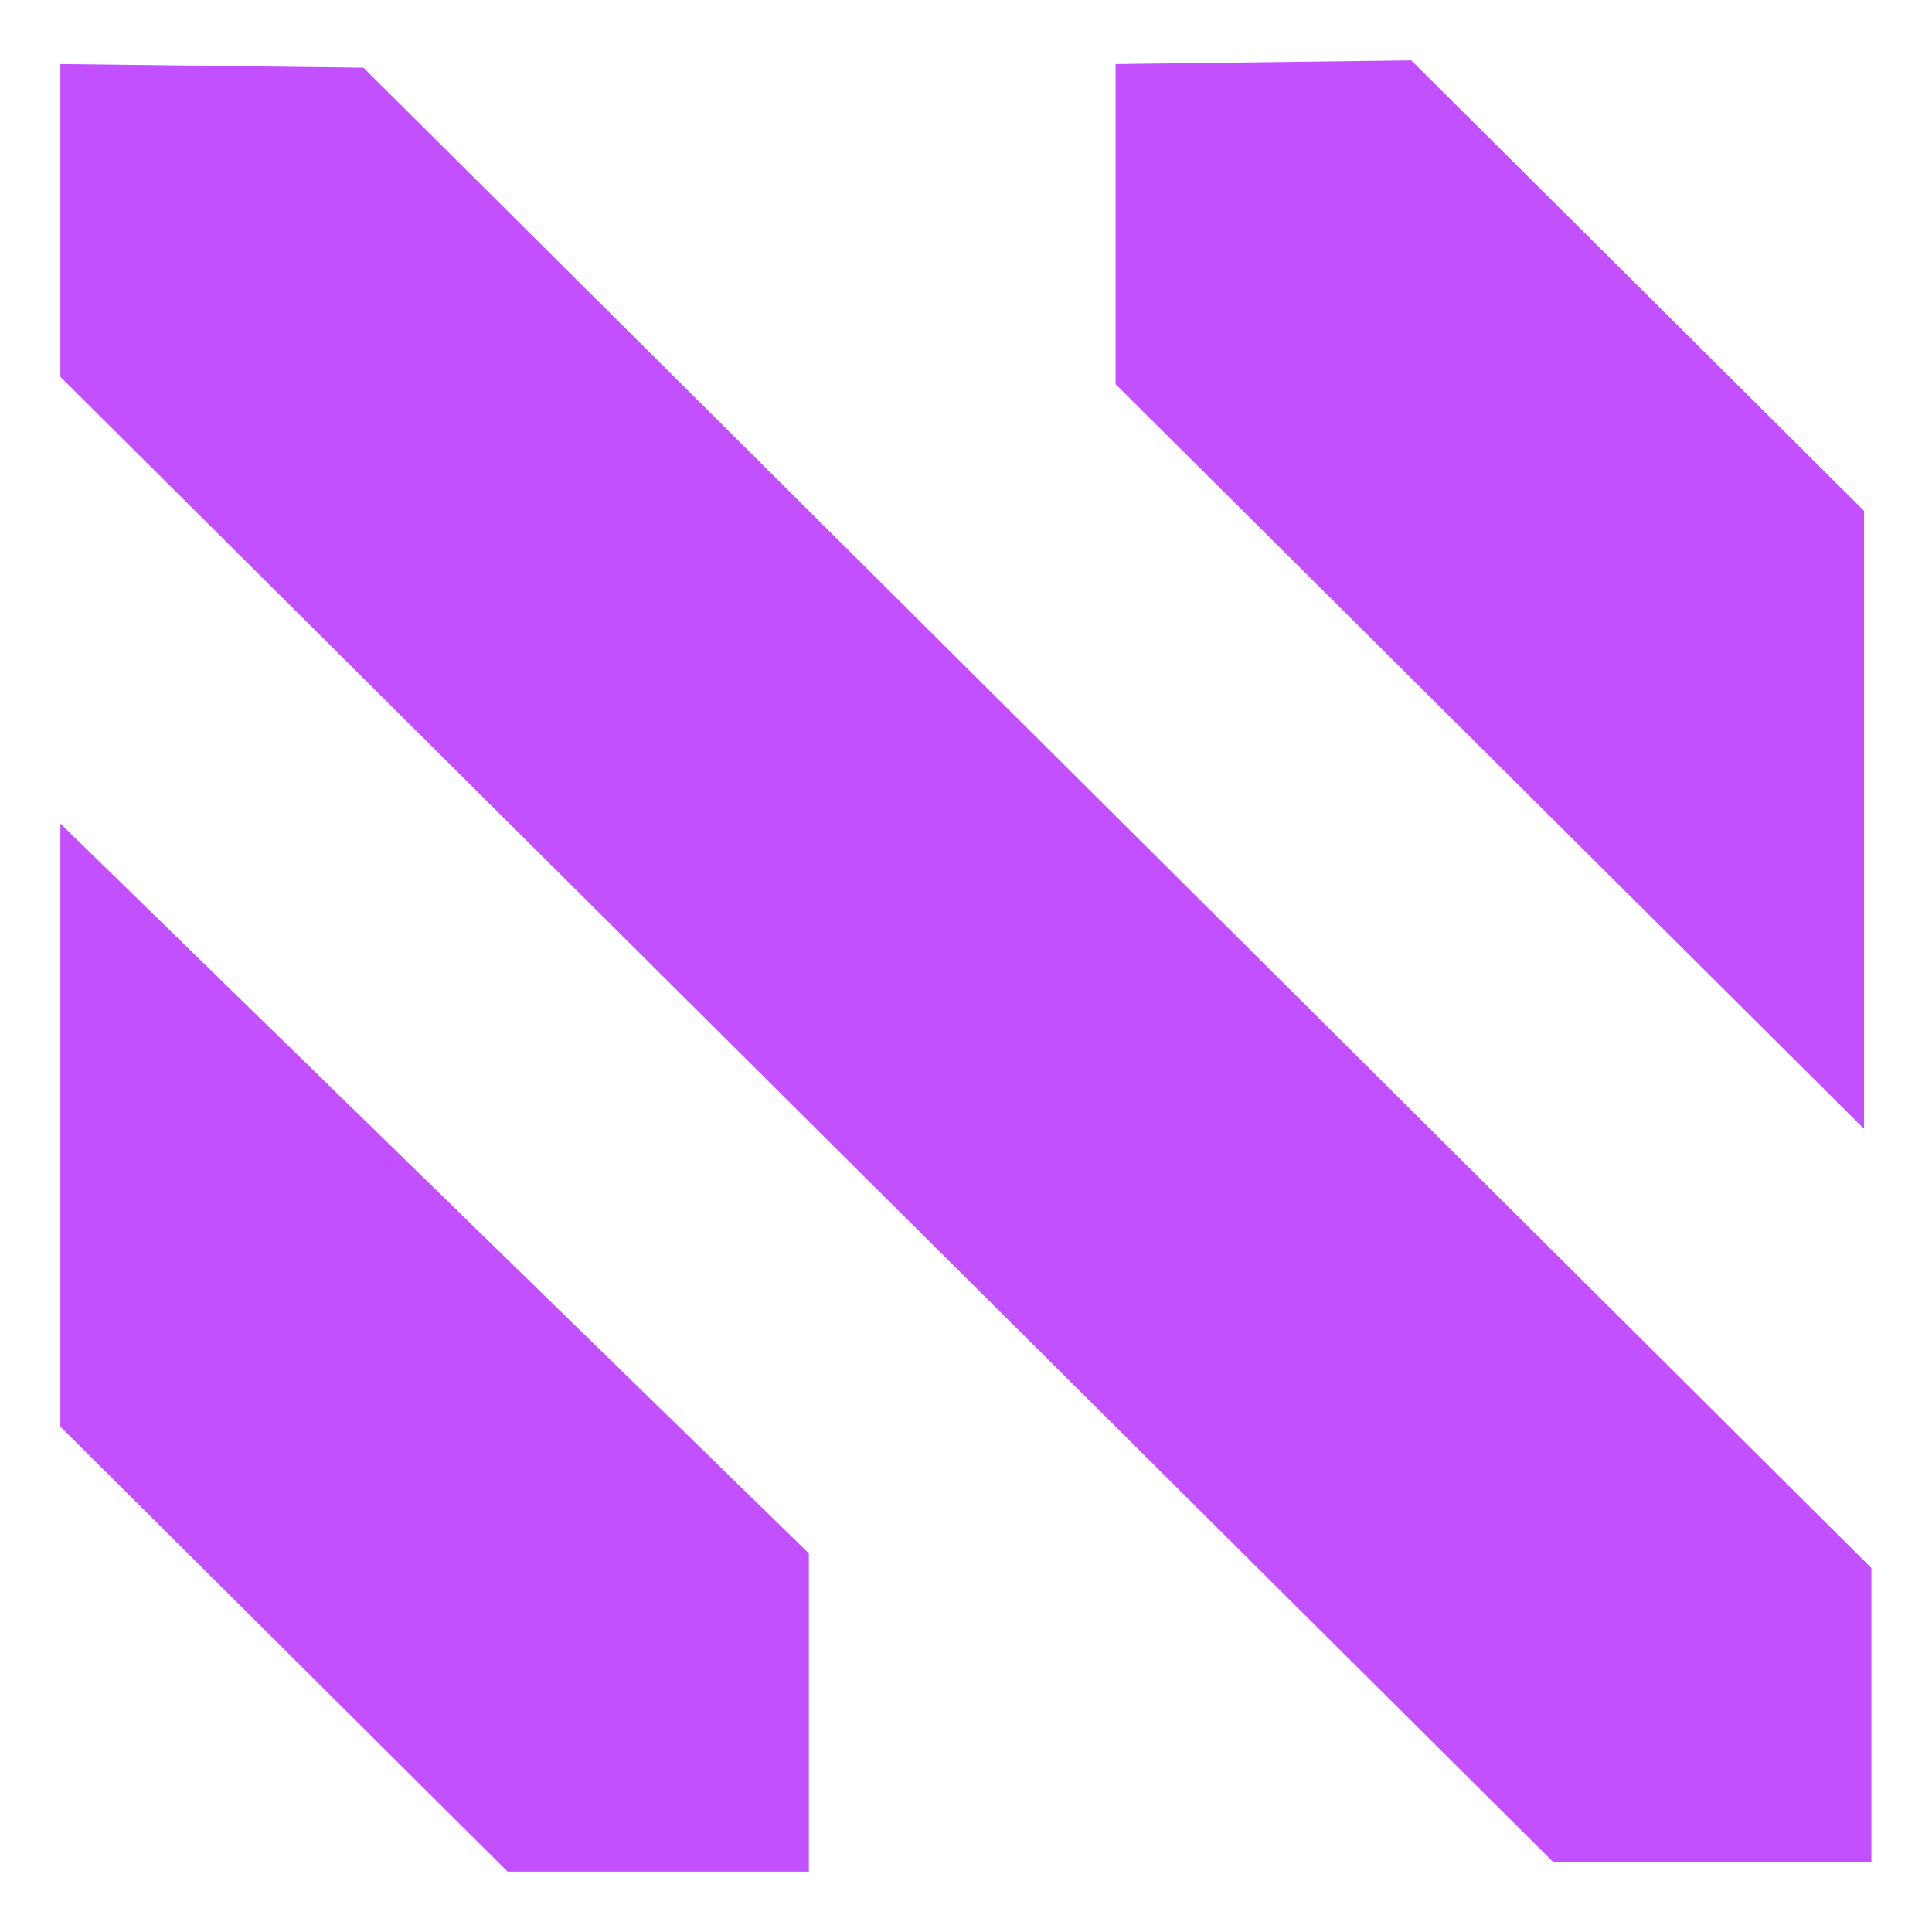
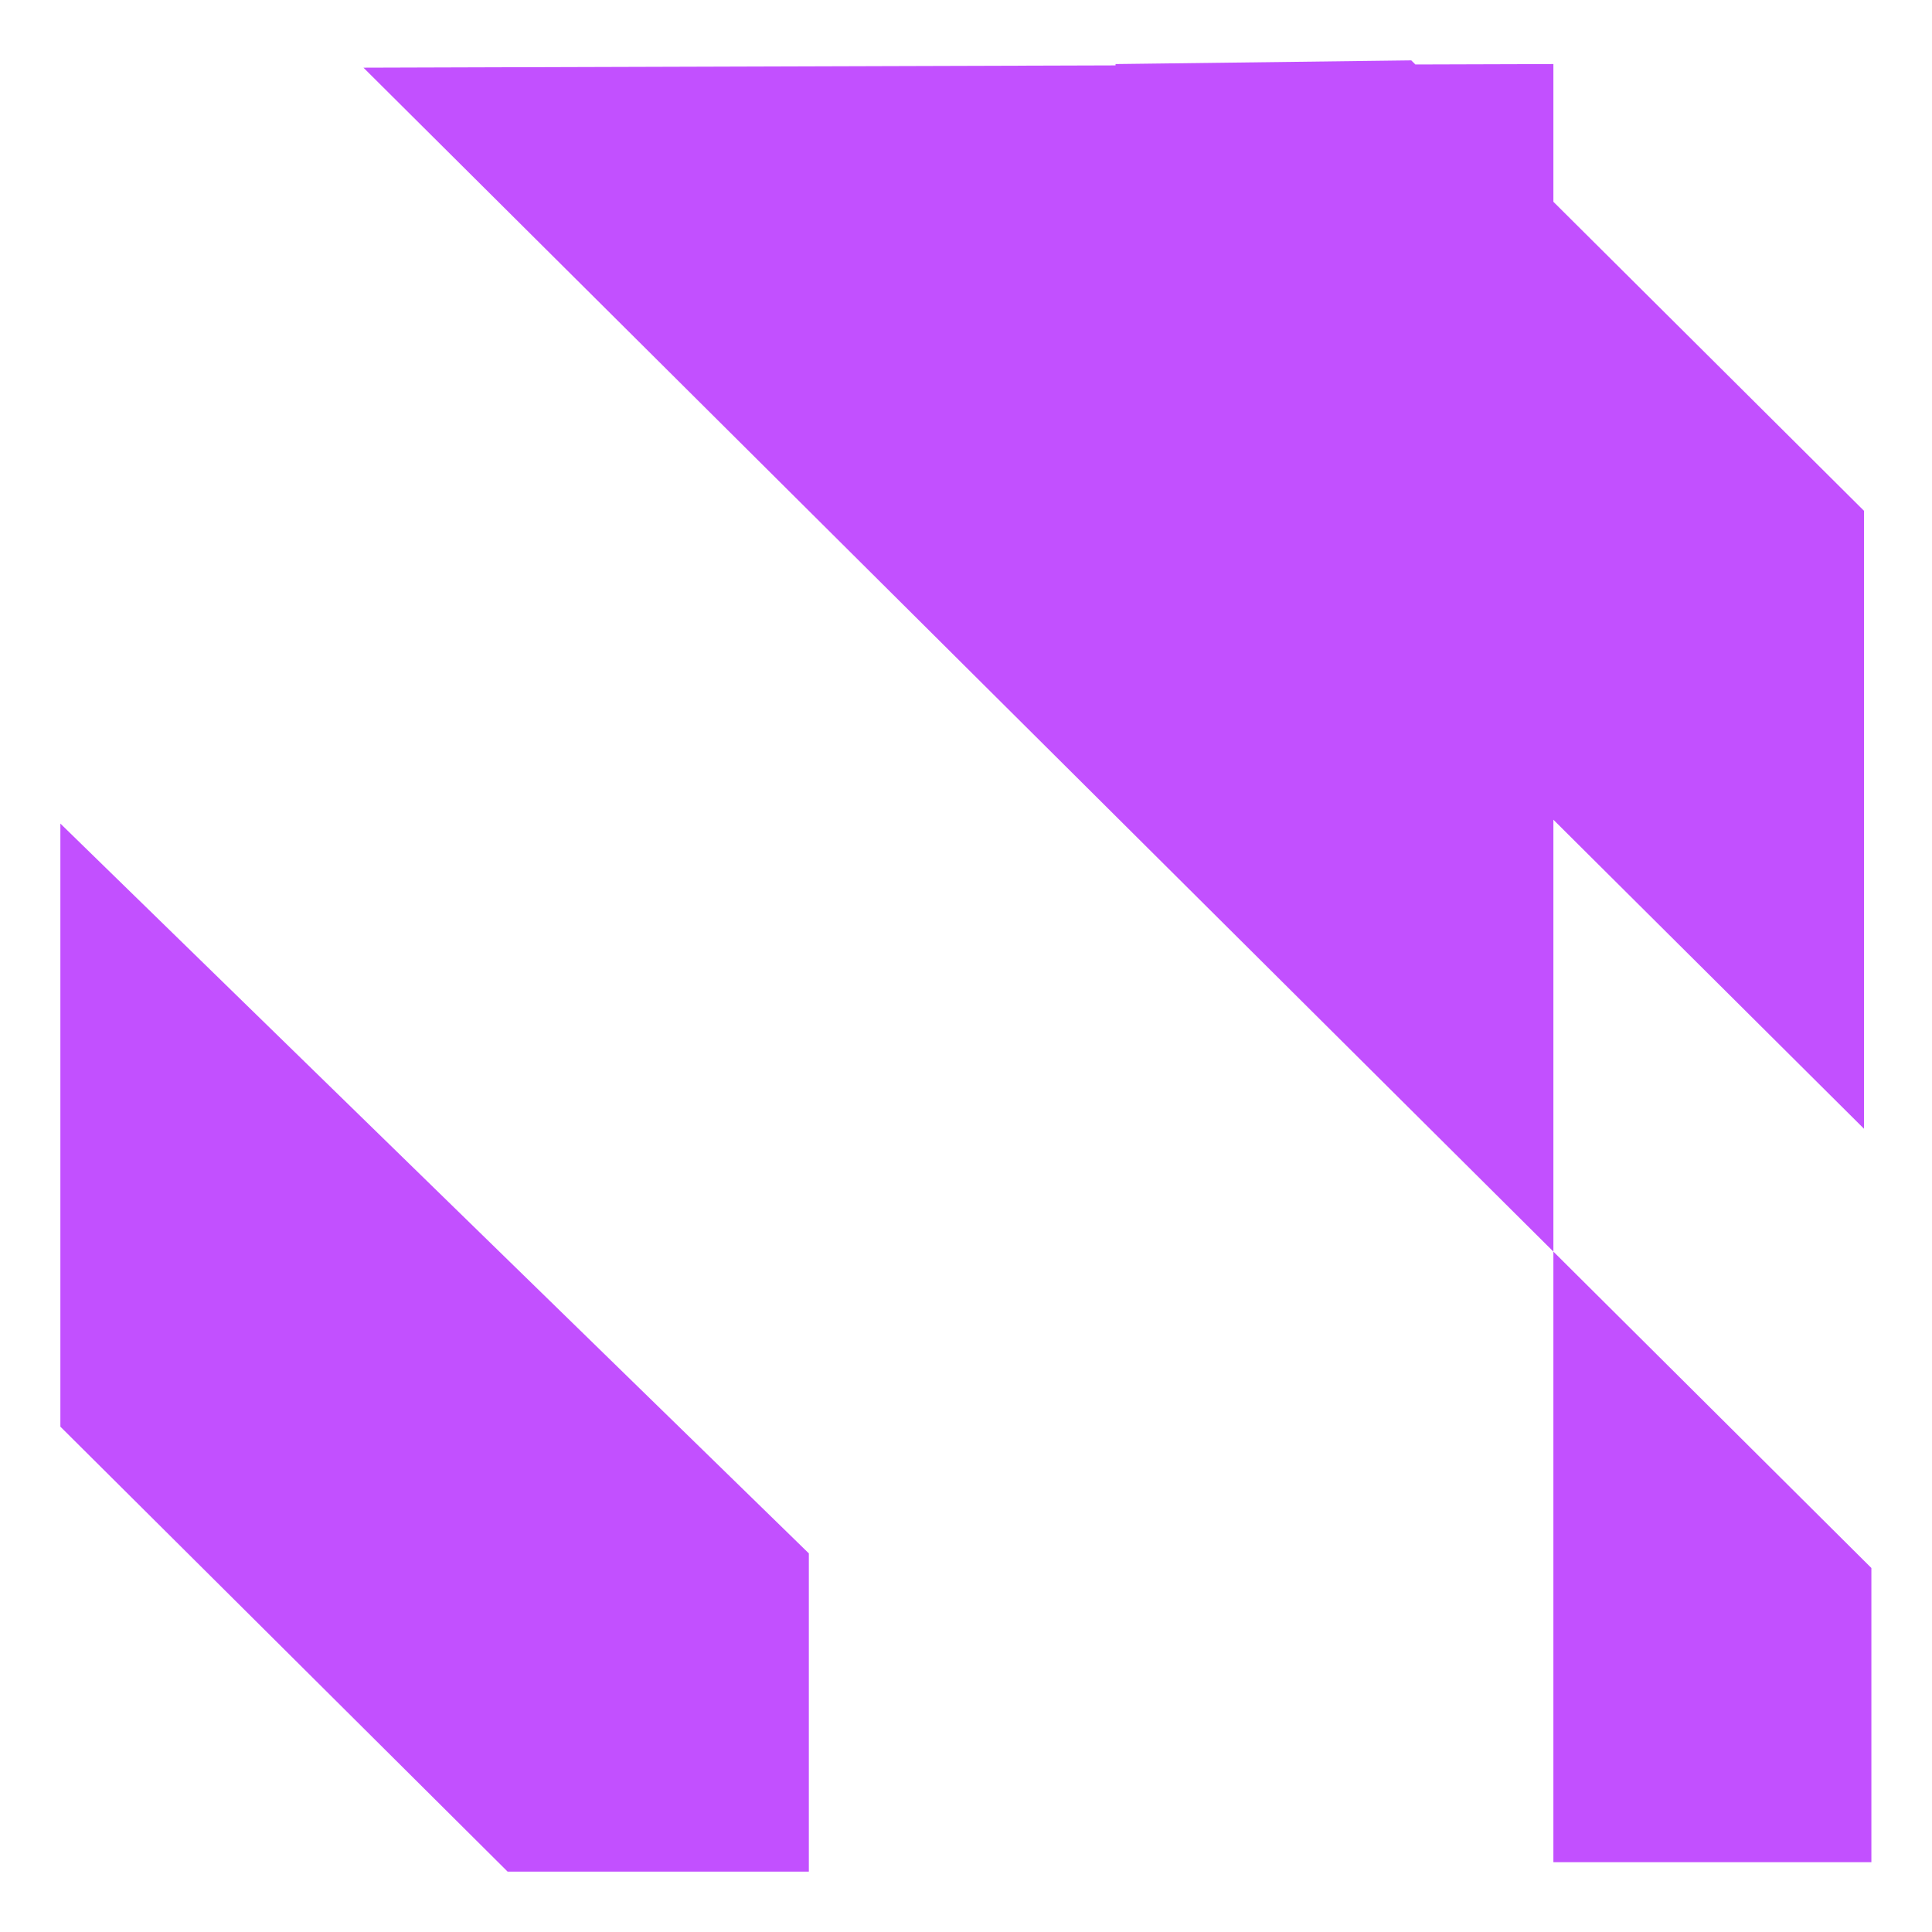
<svg xmlns="http://www.w3.org/2000/svg" width="32" height="32" viewBox="0 0 32 32" fill="none">
-   <path d="M6.02 1.121L30.996 25.971V30.844H25.729L1 6.241V1.061L6.02 1.121ZM1 13.641V23.63L8.408 31H13.397V25.729L1 13.641ZM18.477 1.061V6.362L30.874 18.696V8.461L23.375 1L18.477 1.061Z" fill="#C250FF" />
+   <path d="M6.02 1.121L30.996 25.971V30.844H25.729V1.061L6.02 1.121ZM1 13.641V23.63L8.408 31H13.397V25.729L1 13.641ZM18.477 1.061V6.362L30.874 18.696V8.461L23.375 1L18.477 1.061Z" fill="#C250FF" />
</svg>